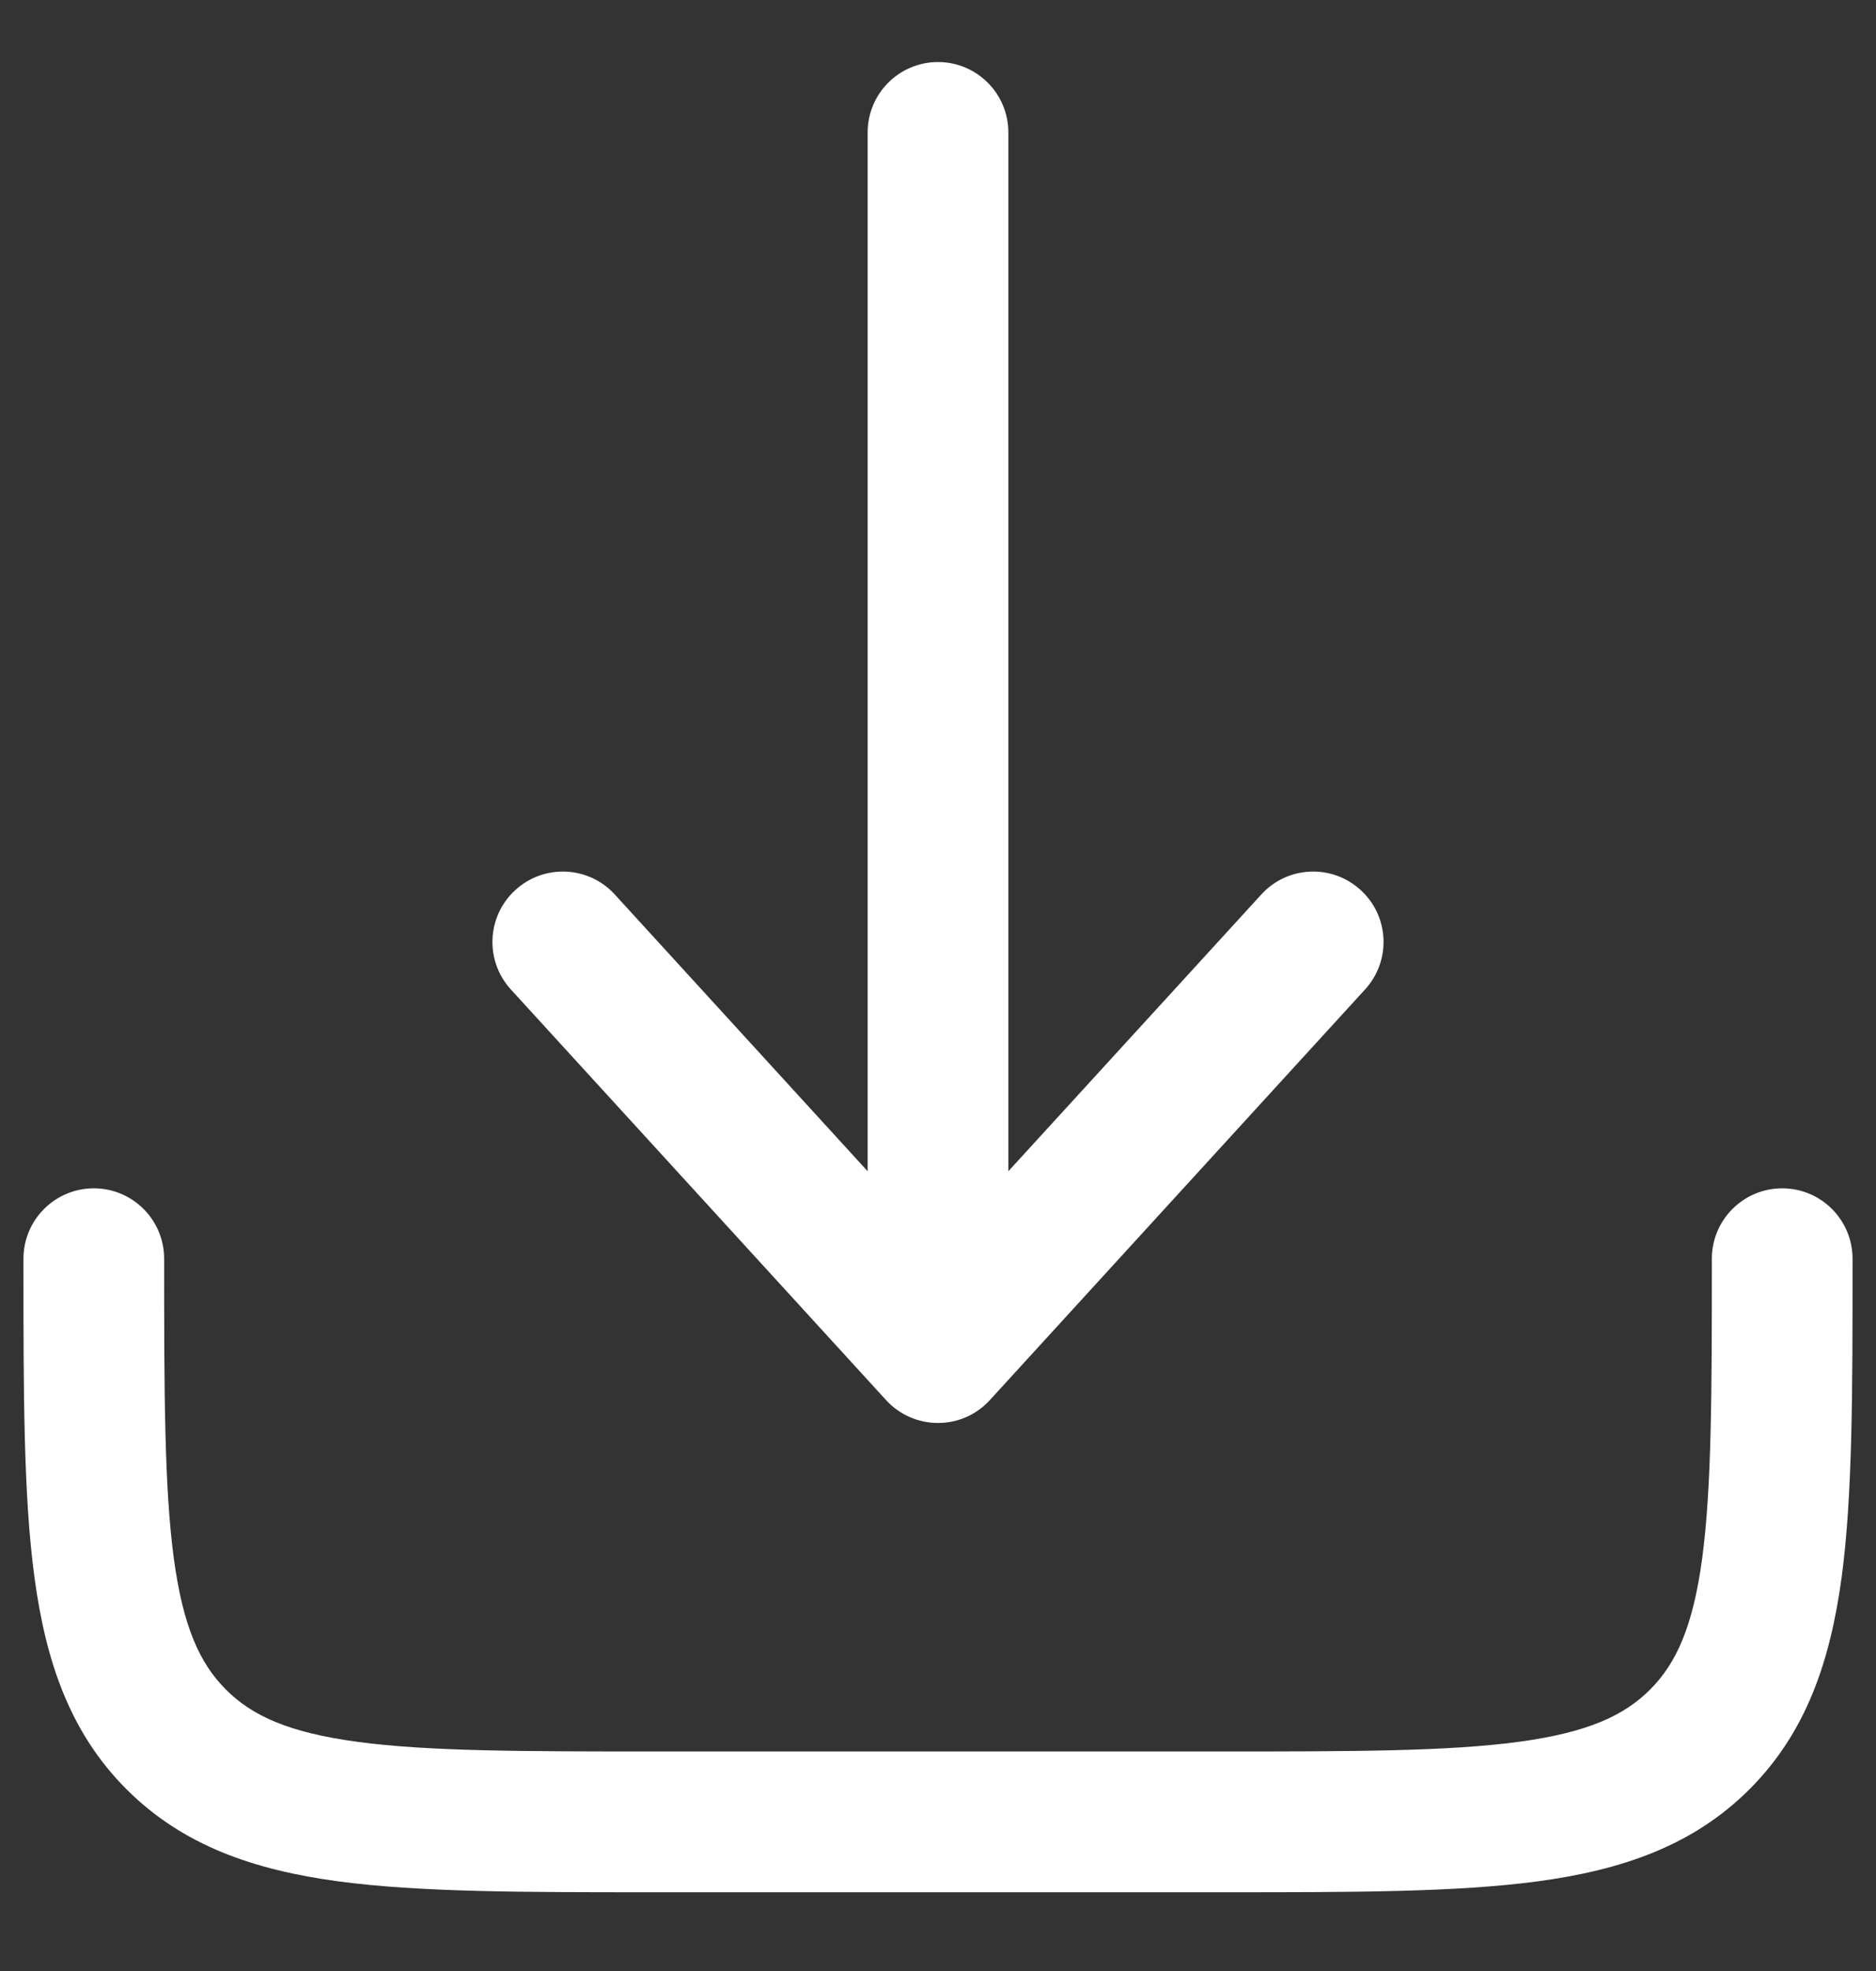
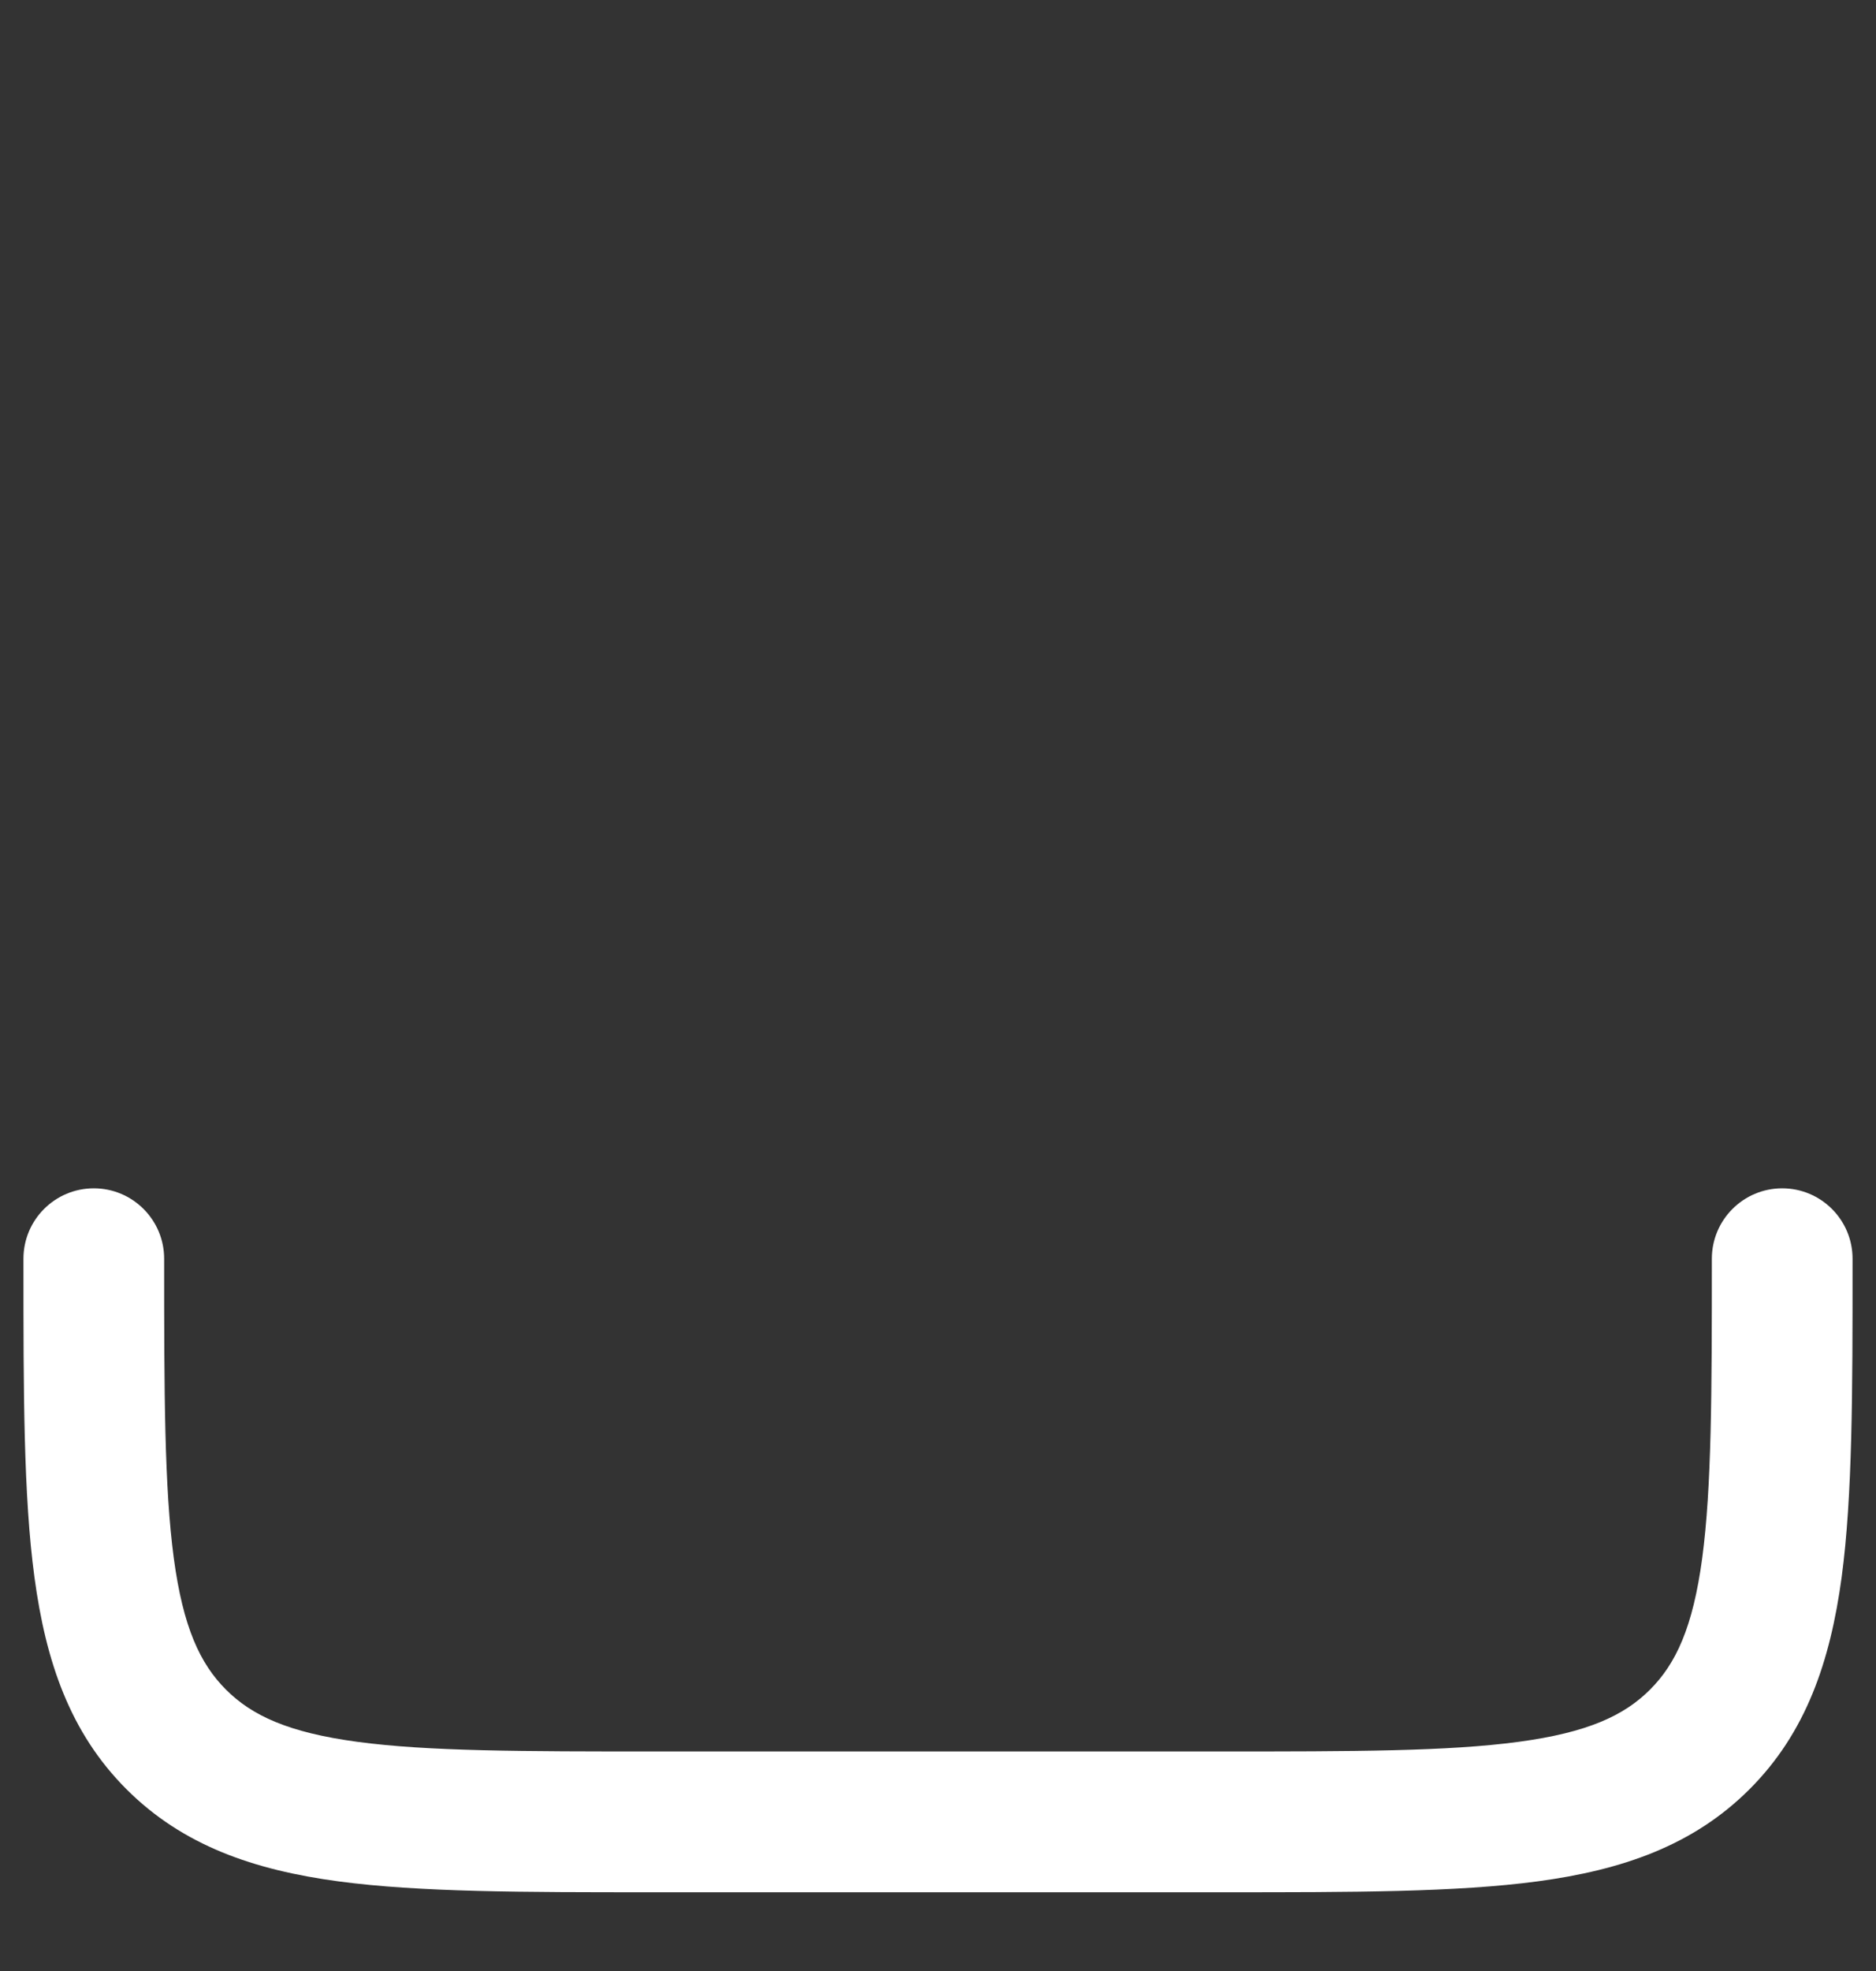
<svg xmlns="http://www.w3.org/2000/svg" width="20" height="21" viewBox="0 0 20 21" fill="none">
  <rect x="0" y="0" width="20" height="21" fill="#333333" stroke="none" />
-   <path d="M10.553 14.917C10.411 15.073 10.211 15.161 10 15.161C9.789 15.161 9.589 15.073 9.446 14.917L5.446 10.542C5.167 10.236 5.188 9.762 5.494 9.483C5.8 9.203 6.274 9.224 6.554 9.53L9.25 12.479V1.411C9.25 0.997 9.586 0.661 10 0.661C10.414 0.661 10.75 0.997 10.75 1.411V12.479L13.447 9.53C13.726 9.224 14.2 9.203 14.506 9.483C14.812 9.762 14.833 10.236 14.553 10.542L10.553 14.917Z" fill="white" />
  <path d="M1.75 13.411C1.75 12.997 1.414 12.661 1 12.661C0.586 12.661 0.25 12.997 0.25 13.411V13.466C0.25 14.834 0.25 15.936 0.367 16.803C0.488 17.703 0.746 18.461 1.348 19.063C1.95 19.665 2.708 19.924 3.608 20.045C4.475 20.161 5.578 20.161 6.945 20.161H13.055C14.422 20.161 15.525 20.161 16.392 20.045C17.292 19.924 18.05 19.665 18.652 19.063C19.254 18.461 19.512 17.703 19.634 16.803C19.75 15.936 19.75 14.834 19.75 13.466V13.411C19.75 12.997 19.414 12.661 19 12.661C18.586 12.661 18.25 12.997 18.25 13.411C18.25 14.847 18.248 15.848 18.147 16.603C18.048 17.337 17.868 17.725 17.591 18.002C17.314 18.279 16.926 18.459 16.192 18.558C15.437 18.66 14.435 18.661 13 18.661H7C5.565 18.661 4.563 18.66 3.808 18.558C3.074 18.459 2.686 18.279 2.409 18.002C2.132 17.725 1.952 17.337 1.853 16.603C1.752 15.848 1.75 14.847 1.75 13.411Z" fill="white" />
</svg>